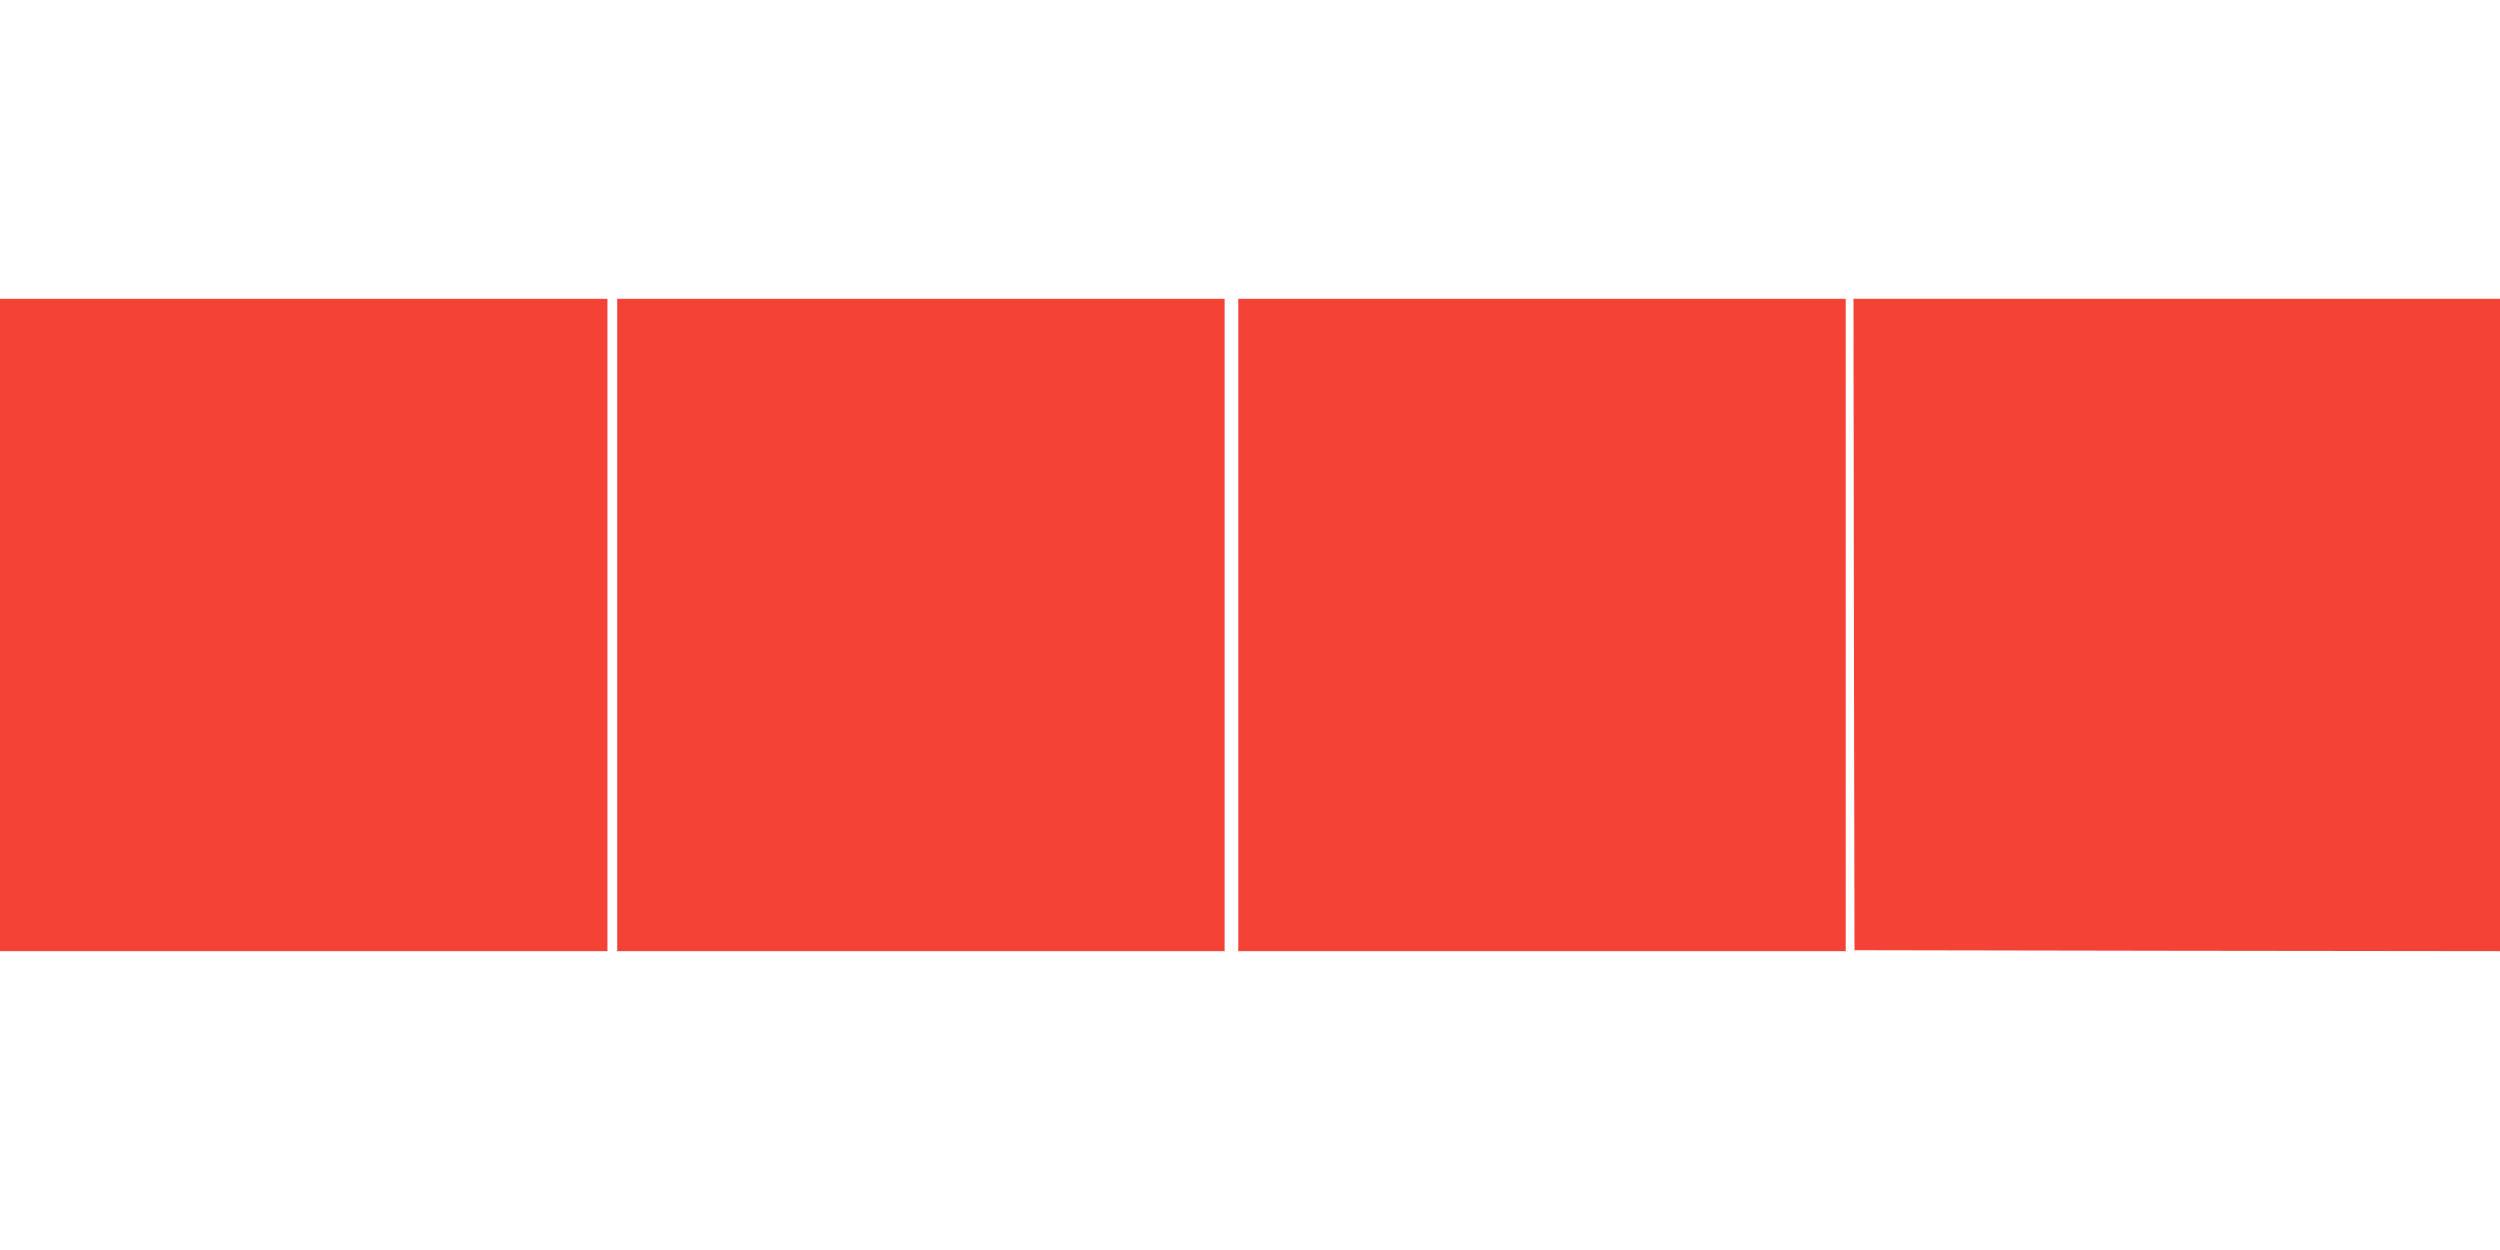
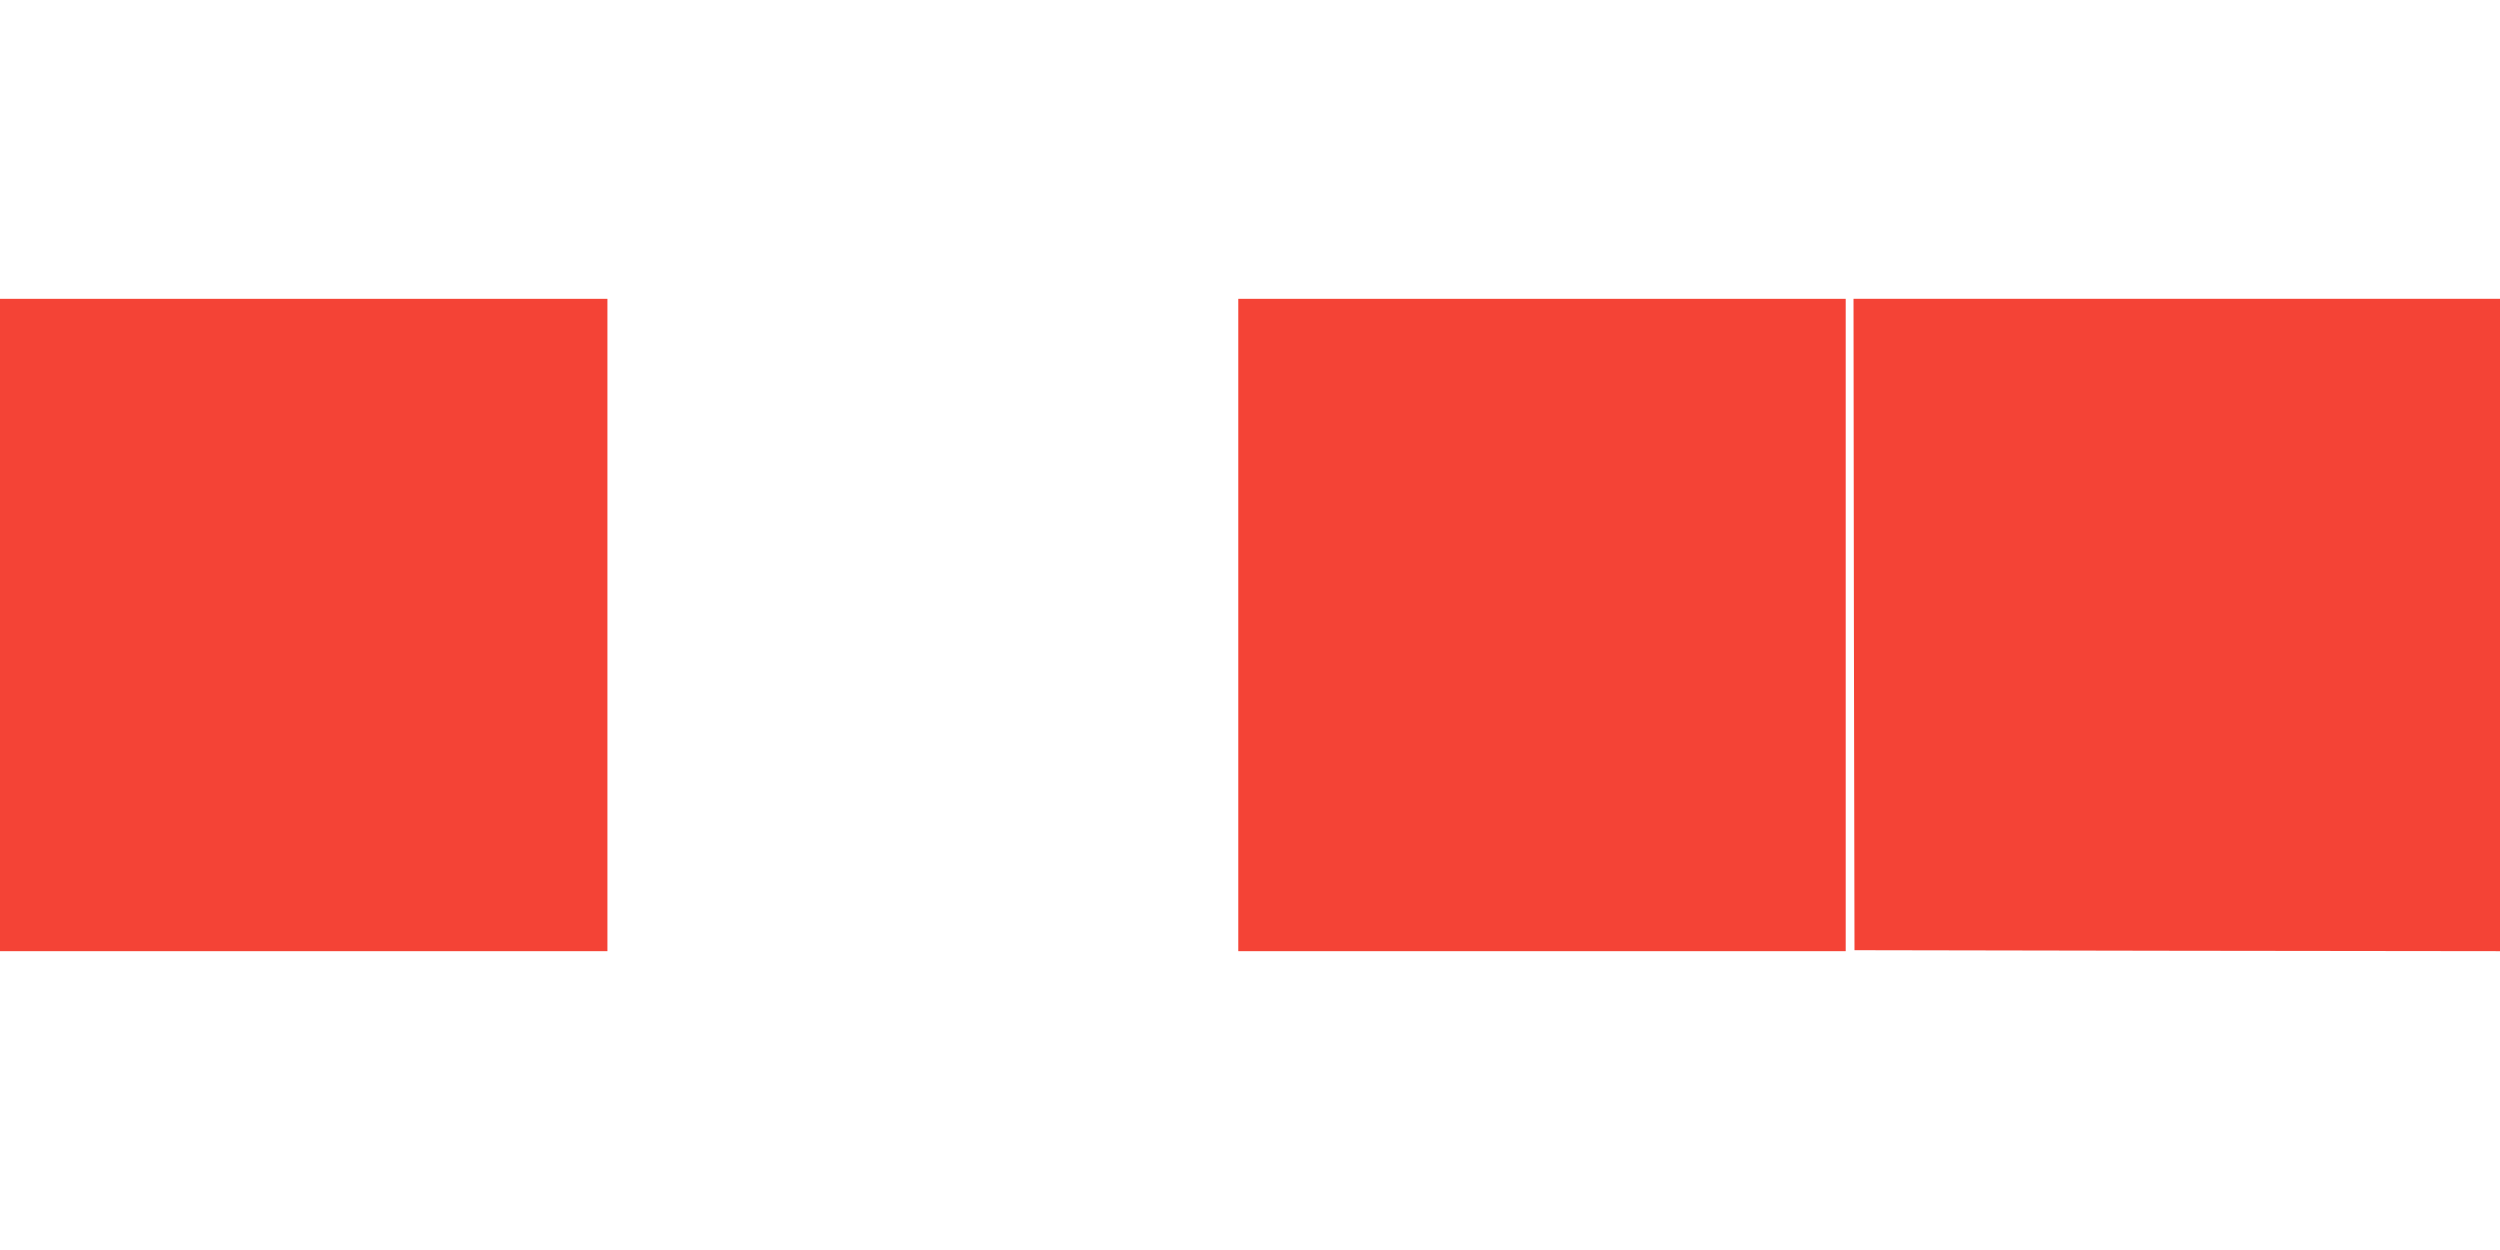
<svg xmlns="http://www.w3.org/2000/svg" version="1.0" width="1280pt" height="640pt" viewBox="0 0 1280 640" preserveAspectRatio="xMidYMid meet">
  <g transform="translate(0,640) scale(0.1,-0.1)" fill="#f44336" stroke="none">
    <path d="M0 3200 l0 -1670 1555 0 1555 0 0 1670 0 1670 -1555 0 -1555 0 0 -1670z" />
-     <path d="M3160 3200 l0 -1670 1555 0 1555 0 0 1670 0 1670 -1555 0 -1555 0 0 -1670z" />
-     <path d="M6340 3200 l0 -1670 1555 0 1555 0 0 1670 0 1670 -1555 0 -1555 0 0 -1670z" />
+     <path d="M6340 3200 l0 -1670 1555 0 1555 0 0 1670 0 1670 -1555 0 -1555 0 0 -1670" />
    <path d="M9492 3203 l3 -1668 1653 -3 1652 -2 0 1670 0 1670 -1655 0 -1655 0 2 -1667z" />
  </g>
</svg>